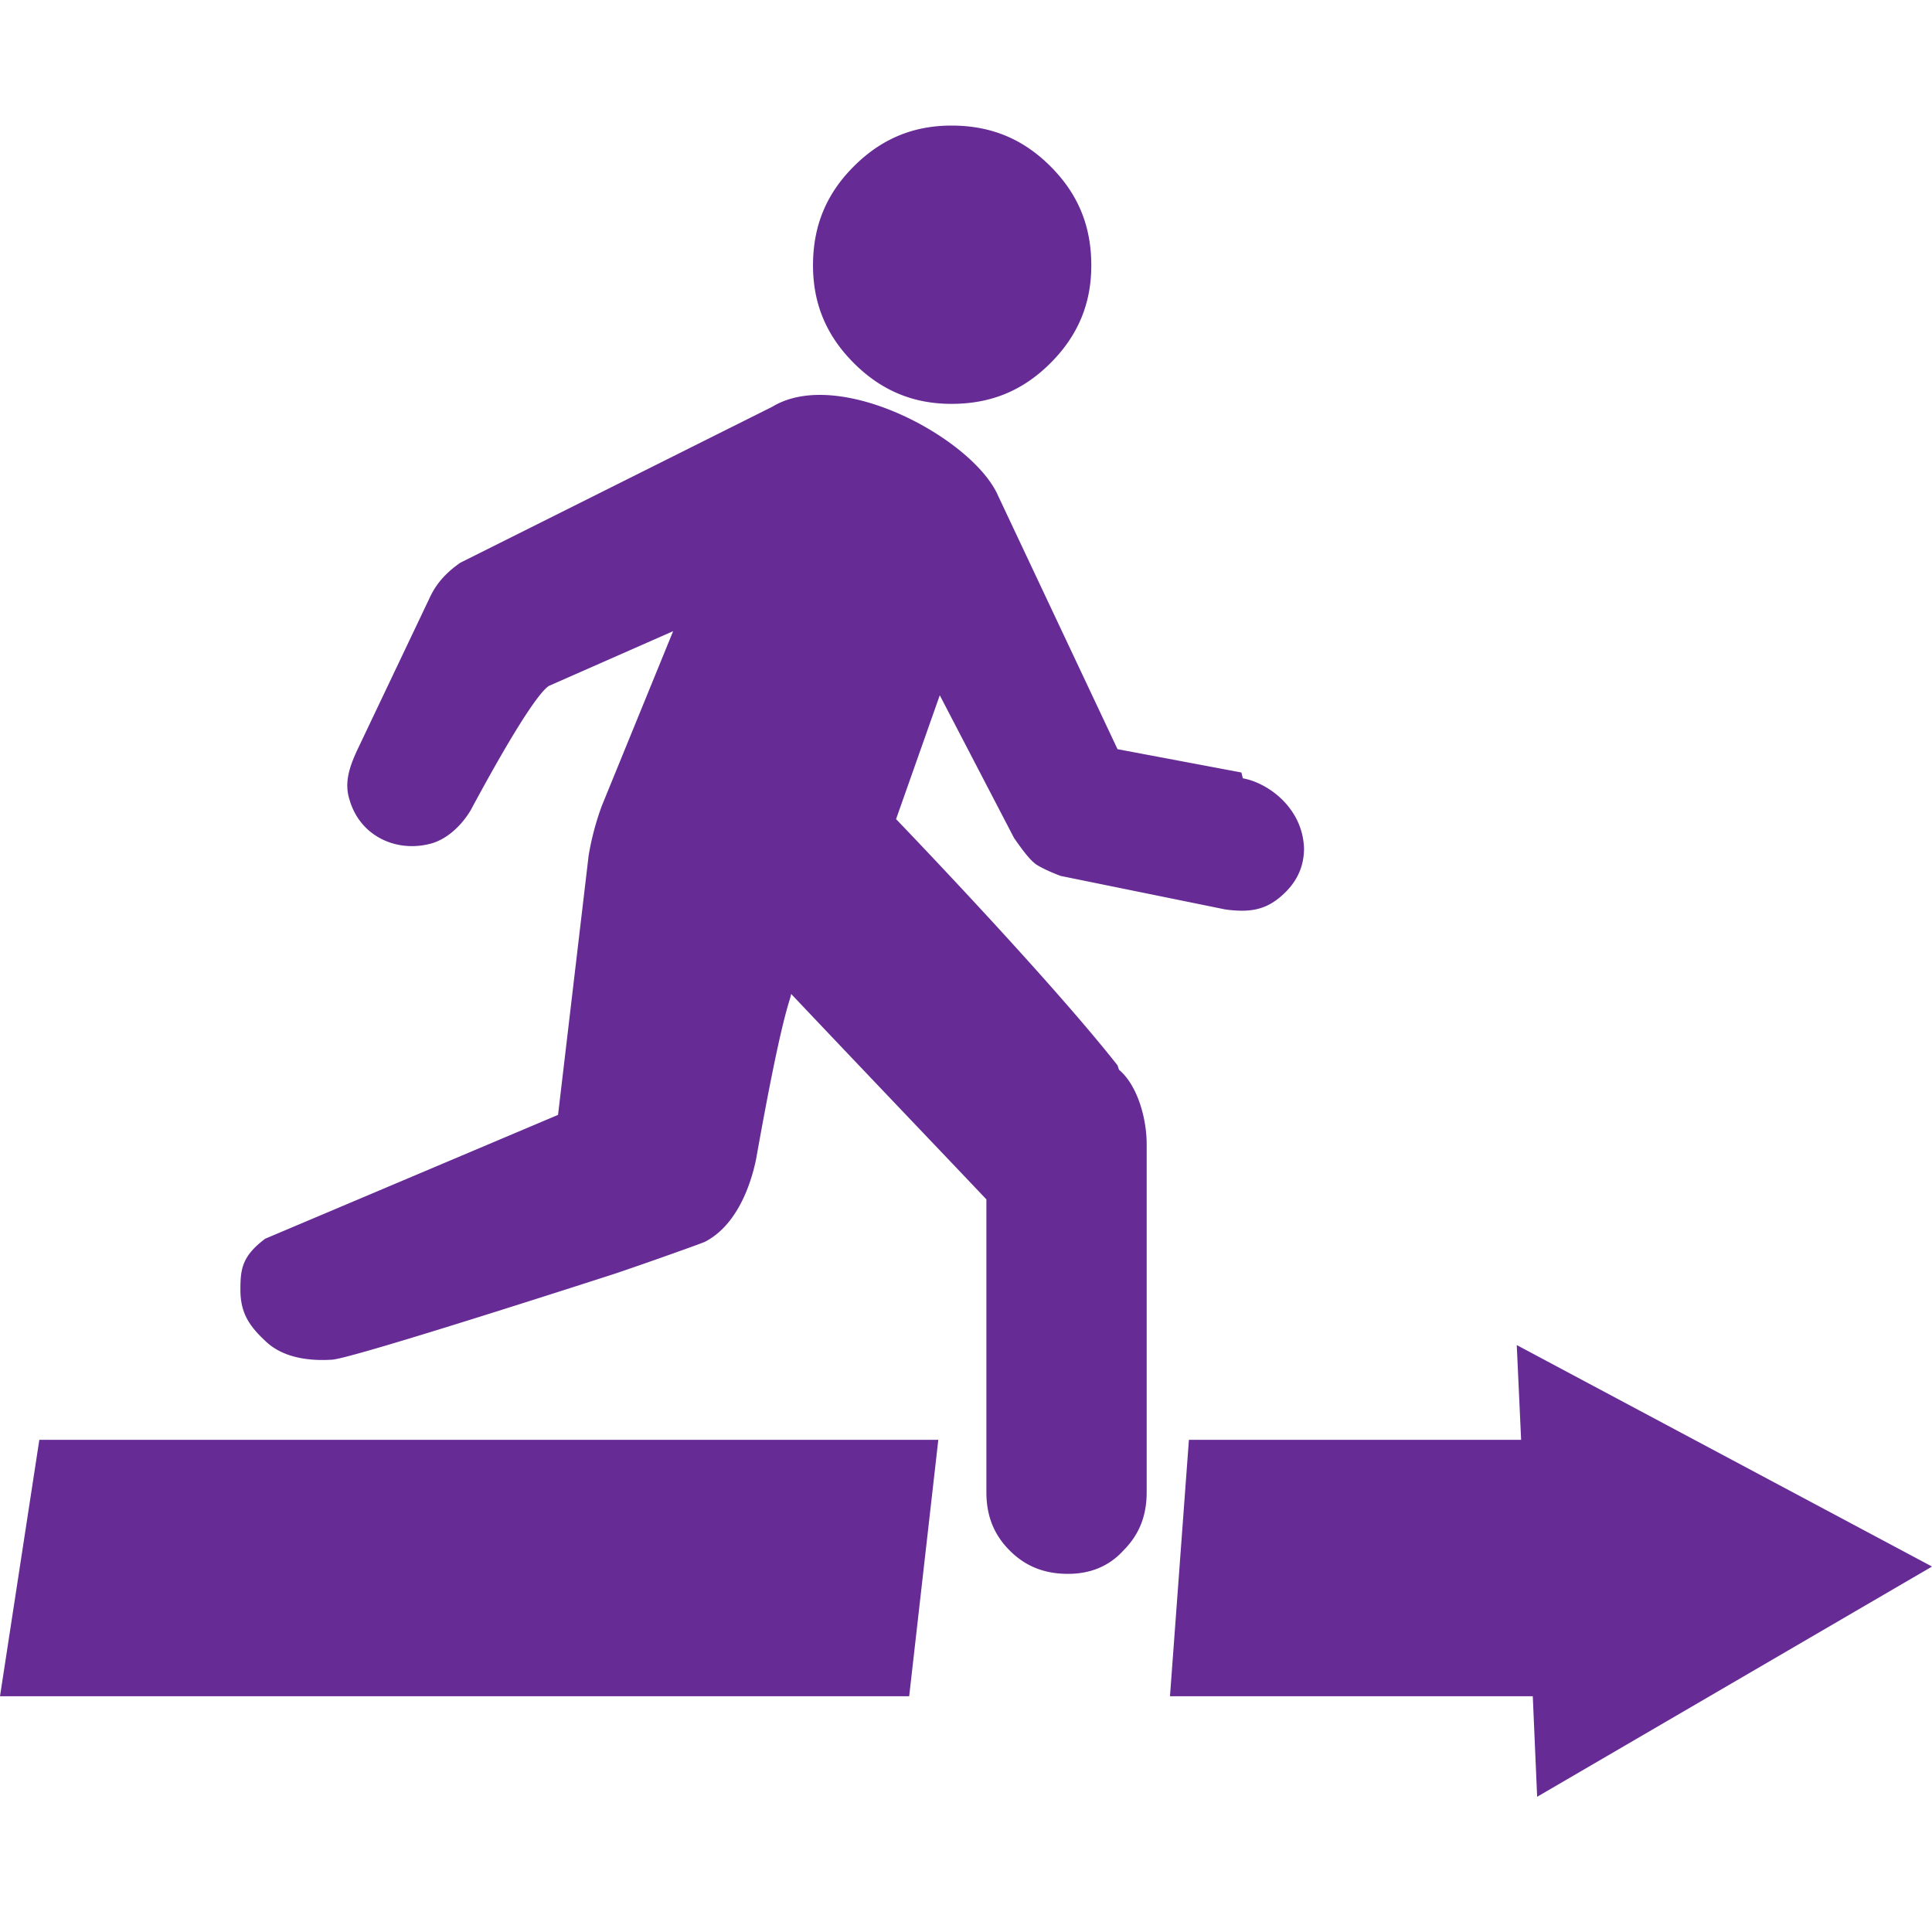
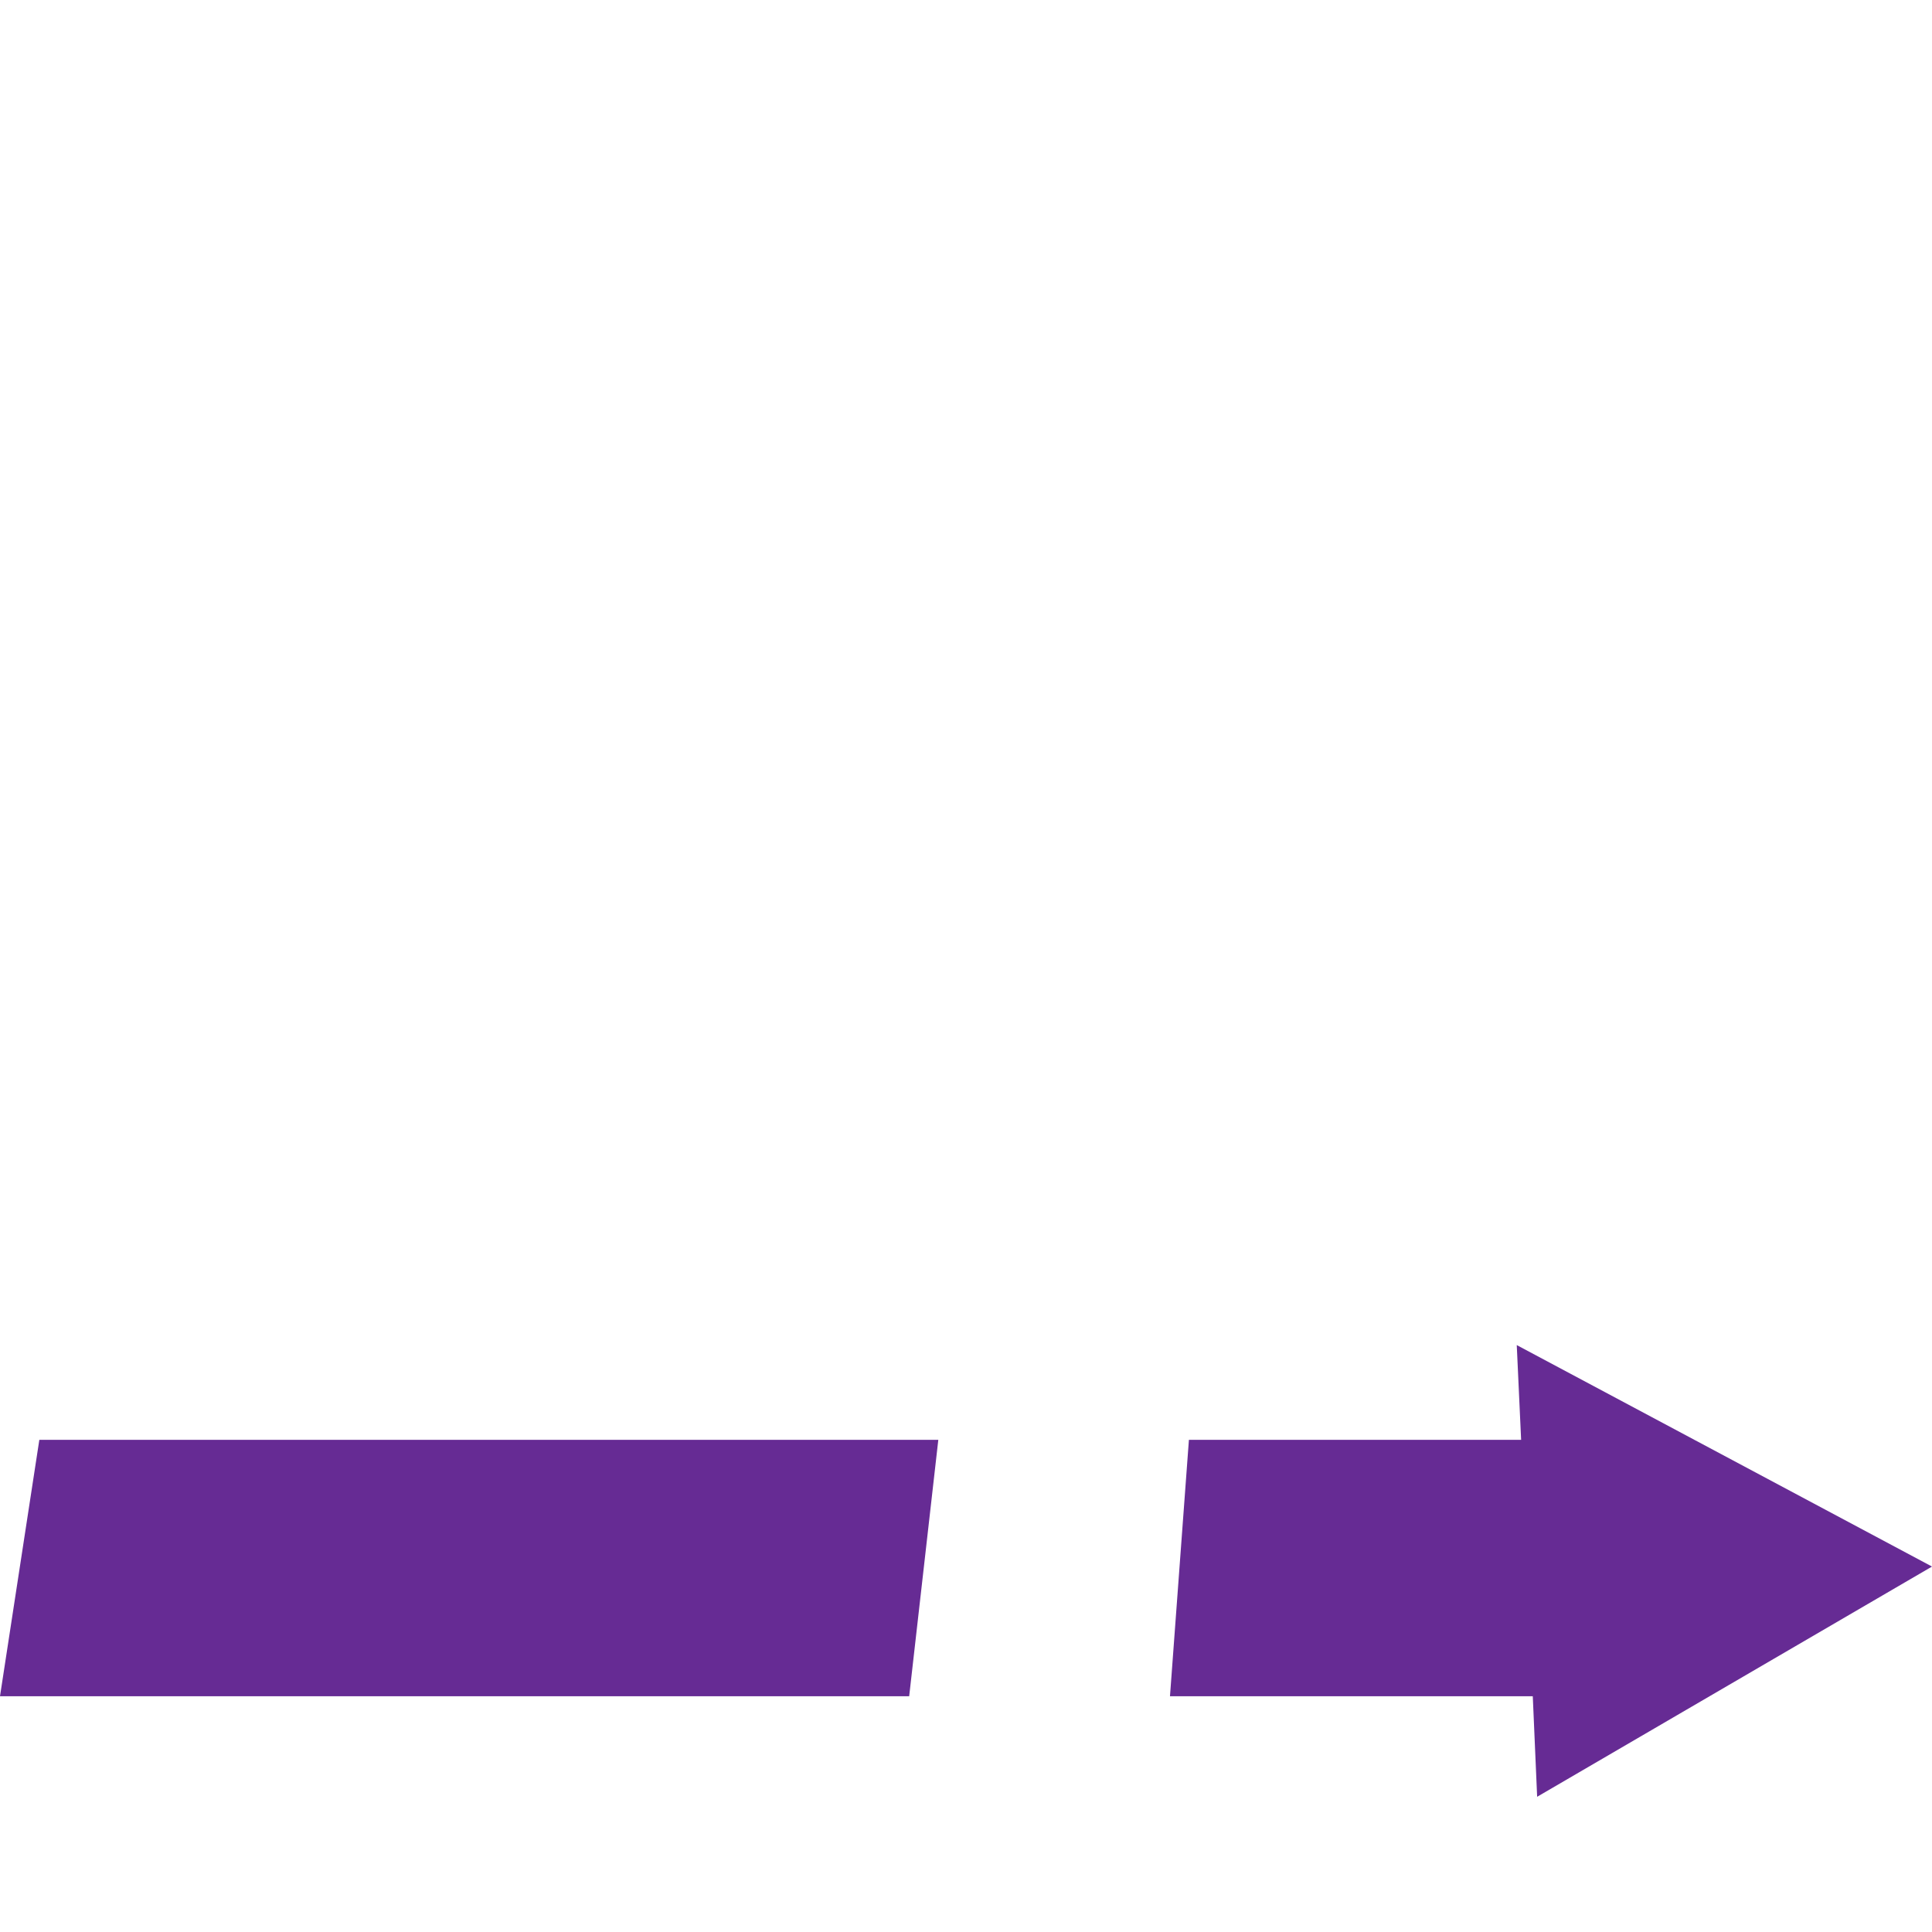
<svg xmlns="http://www.w3.org/2000/svg" width="200" height="200">
  <g fill="#662B94" fill-rule="nonzero">
    <path d="M157.014 139.244l.452 9.804h-34.39l-1.96 26.546h37.557l.452 10.408L200 162.17zM94.118 175.594H0l4.072-26.546h93.062z" />
-     <path d="M128.507 79.968l-12.82-2.413-12.369-26.244c-2.564-5.883-16.44-13.424-23.378-9.2l-18.1 9.049-14.178 7.089c-2.413 1.659-3.016 3.318-3.318 3.921l-7.39 15.536c-.755 1.659-1.358 3.318-.755 5.128 1.056 3.62 4.676 5.43 8.296 4.525 1.81-.453 3.318-1.96 4.223-3.47 7.541-14.026 8.296-12.82 8.296-12.97l12.67-5.581-7.391 18.1a28.466 28.466 0 0 0-1.358 5.128l-3.167 26.847-30.317 12.82c-2.413 1.81-2.564 3.168-2.564 5.28 0 2.413.905 3.77 2.715 5.43 1.81 1.659 4.525 1.96 6.787 1.81 2.263-.151 29.261-8.9 29.261-8.9 2.715-.904 9.502-3.318 9.352-3.318 3.77-1.96 4.977-7.089 5.279-8.597 2.714-15.234 3.469-16.139 3.62-17.044 7.993 8.447 14.78 15.536 20.21 21.267v30.317c0 2.413.755 4.374 2.414 6.033 1.659 1.66 3.62 2.414 6.033 2.414 2.263 0 4.223-.755 5.732-2.414 1.659-1.659 2.413-3.62 2.413-6.033V118.43c0-2.564-.905-6.033-2.866-7.692l-.15-.453c-7.24-9.2-22.927-25.49-22.927-25.49l4.525-12.82 7.692 14.78c1.056 1.509 1.66 2.263 2.263 2.716.452.301 1.357.754 2.564 1.206l17.044 3.47c2.262.301 3.921.15 5.58-1.207 1.66-1.358 2.564-3.017 2.564-5.129-.15-4.223-3.77-6.787-6.334-7.24l-.151-.603zM98.492 41.808c-3.922 0-7.24-1.357-10.106-4.223-2.866-2.866-4.223-6.184-4.223-10.105 0-4.073 1.357-7.391 4.223-10.257C91.252 14.357 94.57 13 98.492 13c4.072 0 7.39 1.357 10.256 4.223 2.866 2.866 4.223 6.184 4.223 10.257 0 3.921-1.357 7.24-4.223 10.105-2.866 2.866-6.184 4.223-10.256 4.223z" />
  </g>
</svg>